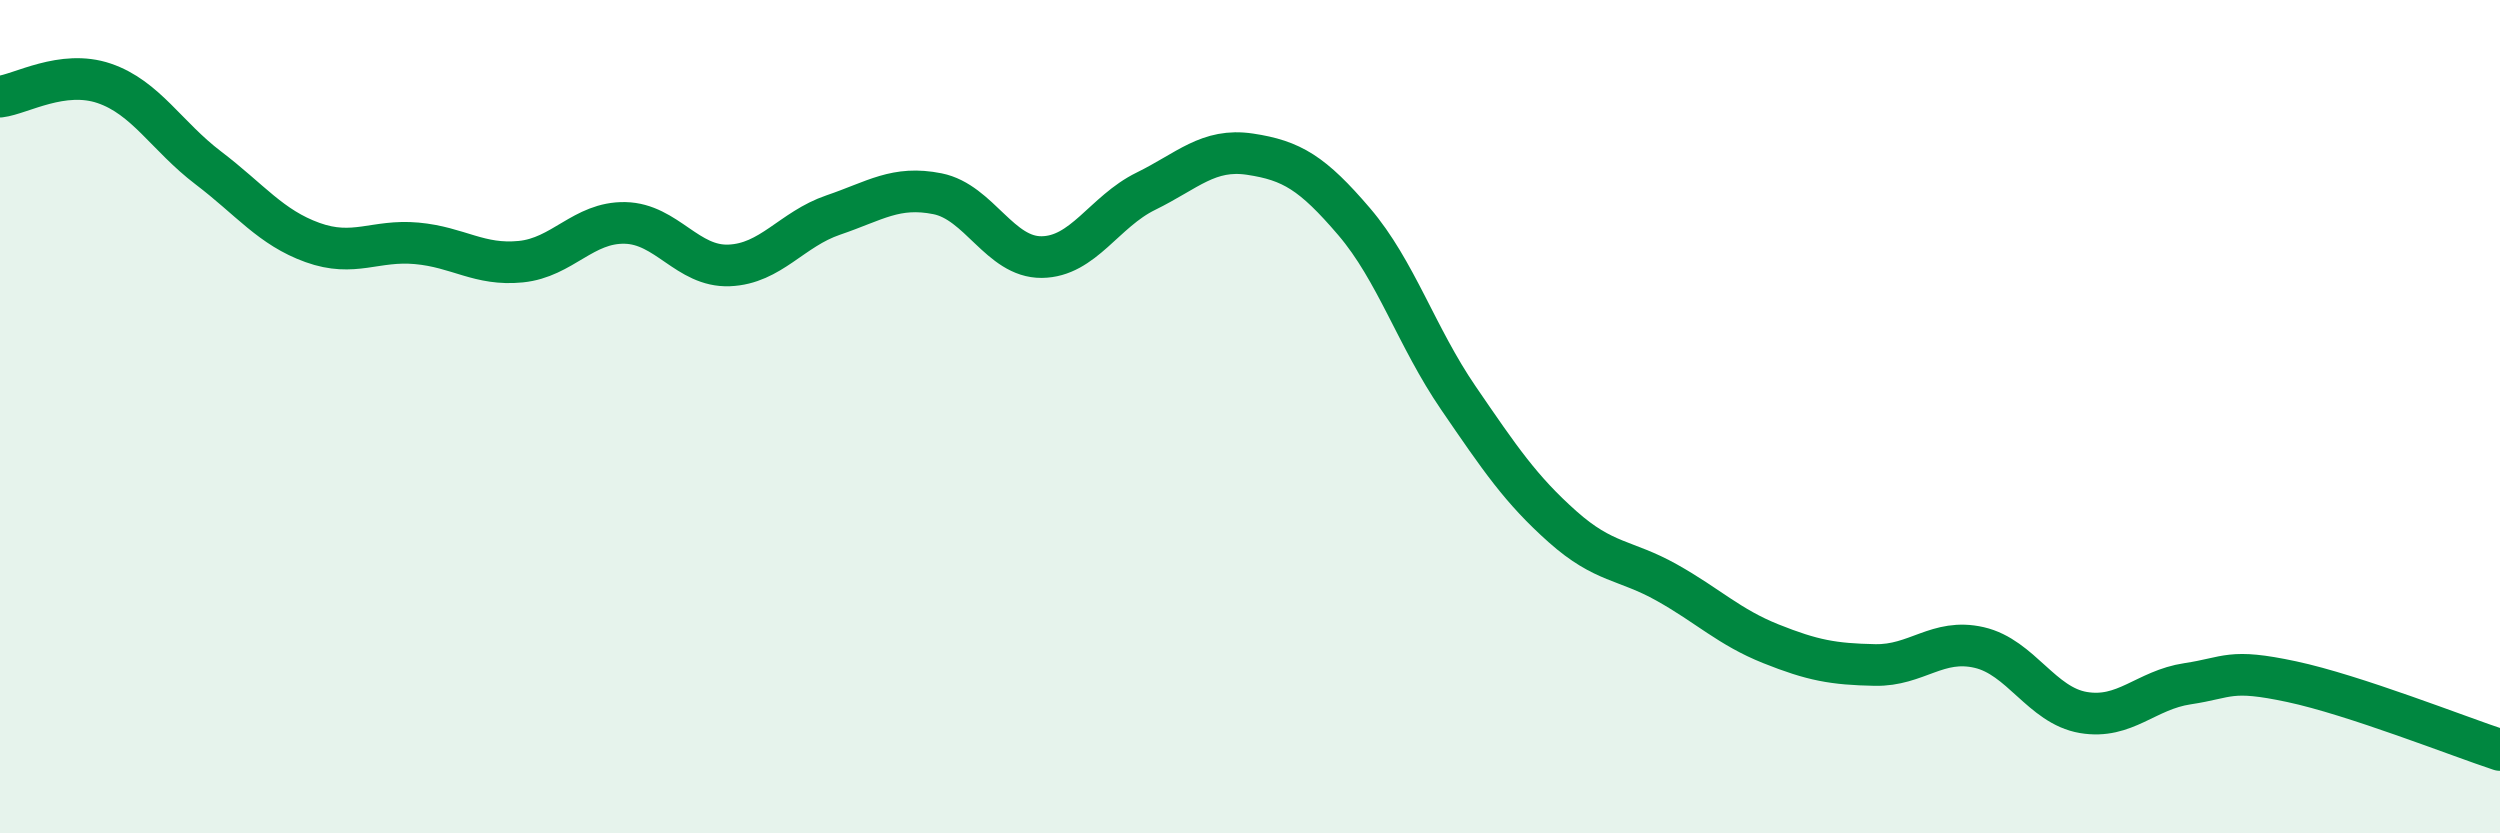
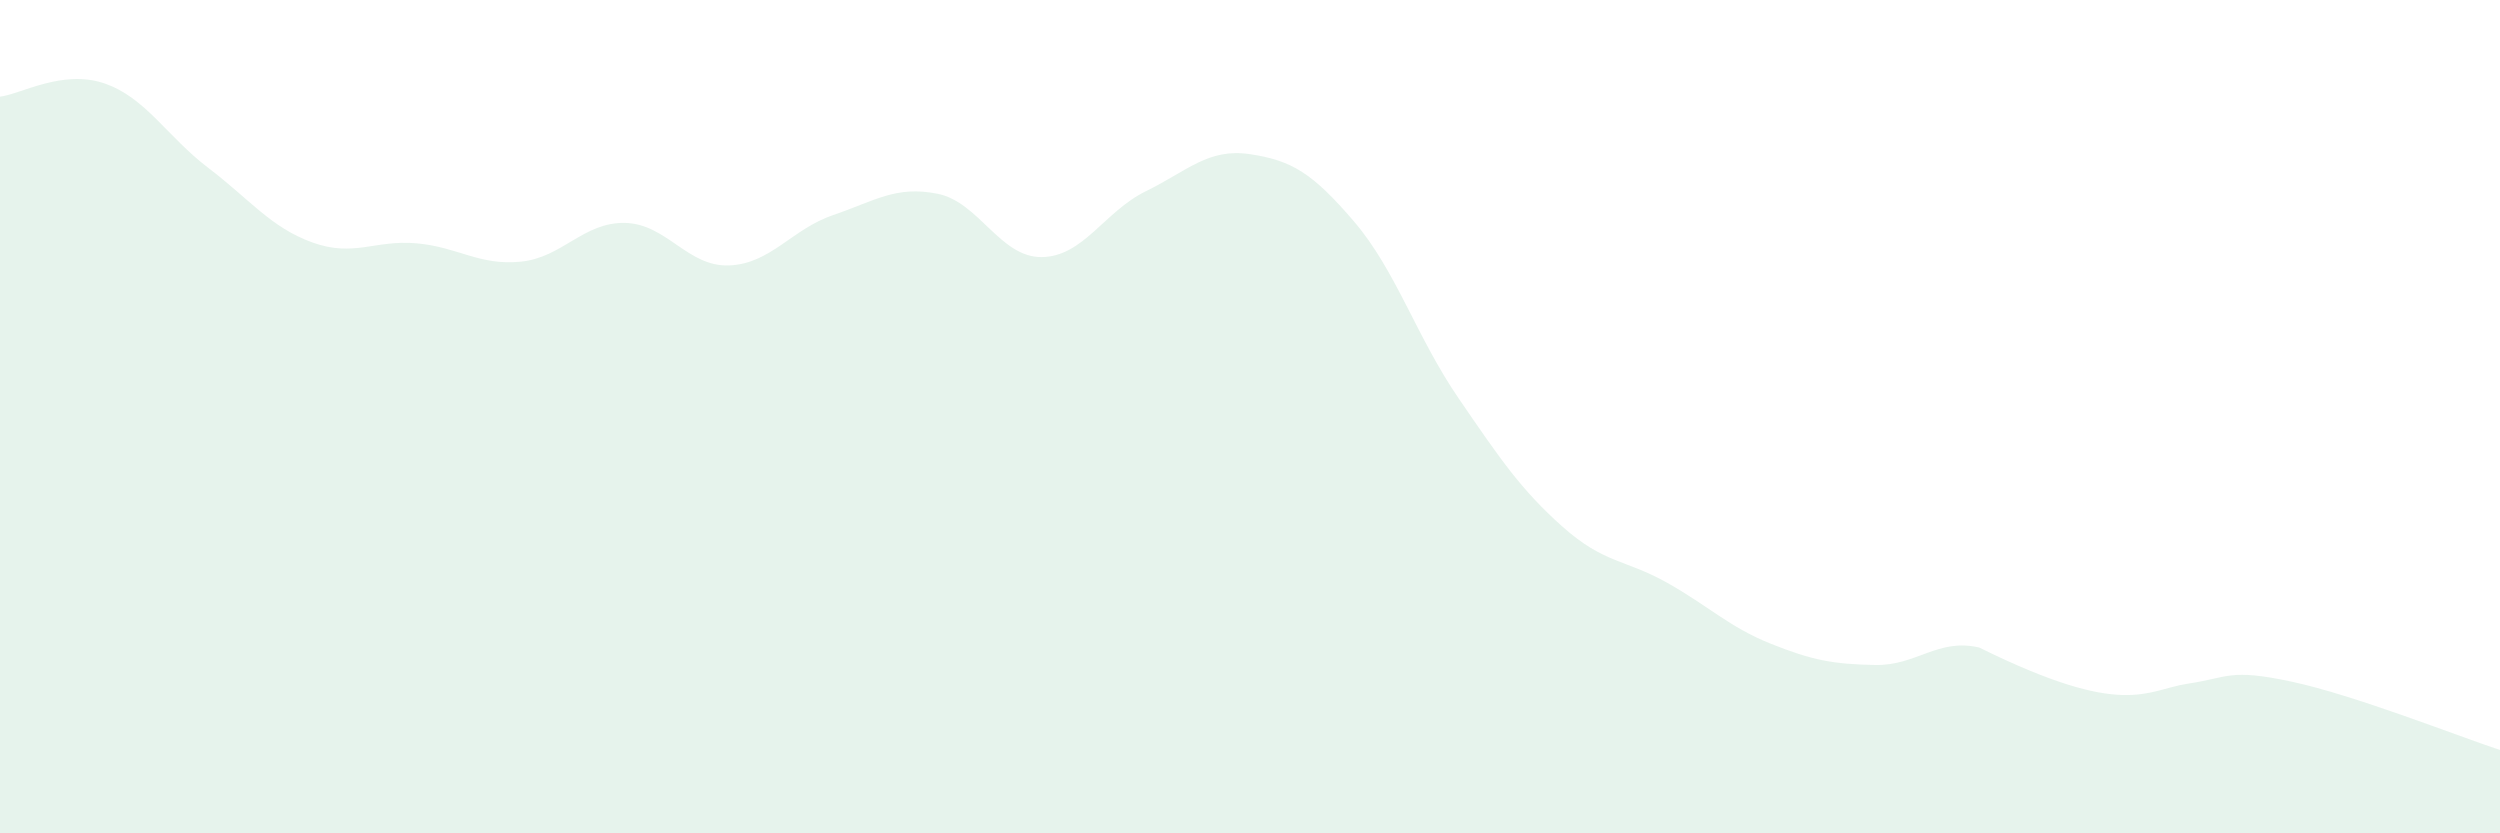
<svg xmlns="http://www.w3.org/2000/svg" width="60" height="20" viewBox="0 0 60 20">
-   <path d="M 0,2.32 C 0.5,2.26 1.5,1.66 2.5,2 C 3.5,2.34 4,3.27 5,4.03 C 6,4.79 6.5,5.46 7.5,5.82 C 8.5,6.18 9,5.75 10,5.84 C 11,5.93 11.5,6.38 12.5,6.28 C 13.5,6.18 14,5.33 15,5.35 C 16,5.37 16.5,6.41 17.5,6.37 C 18.5,6.33 19,5.5 20,5.16 C 21,4.82 21.5,4.45 22.5,4.65 C 23.5,4.85 24,6.18 25,6.17 C 26,6.16 26.5,5.08 27.5,4.59 C 28.5,4.1 29,3.55 30,3.7 C 31,3.85 31.5,4.15 32.5,5.32 C 33.5,6.49 34,8.09 35,9.55 C 36,11.01 36.5,11.75 37.5,12.64 C 38.5,13.53 39,13.42 40,13.98 C 41,14.54 41.5,15.05 42.5,15.45 C 43.5,15.85 44,15.94 45,15.96 C 46,15.98 46.5,15.31 47.5,15.54 C 48.5,15.77 49,16.93 50,17.1 C 51,17.27 51.5,16.56 52.5,16.41 C 53.5,16.26 53.5,16.04 55,16.36 C 56.5,16.68 59,17.67 60,18L60 20L0 20Z" fill="#008740" opacity="0.1" stroke-linecap="round" stroke-linejoin="round" />
-   <path d="M 0,2.32 C 0.5,2.26 1.5,1.66 2.5,2 C 3.5,2.34 4,3.27 5,4.03 C 6,4.79 6.5,5.46 7.5,5.82 C 8.5,6.18 9,5.75 10,5.84 C 11,5.93 11.5,6.38 12.5,6.28 C 13.5,6.18 14,5.33 15,5.35 C 16,5.37 16.5,6.41 17.5,6.37 C 18.5,6.33 19,5.5 20,5.16 C 21,4.82 21.5,4.45 22.5,4.65 C 23.5,4.85 24,6.18 25,6.17 C 26,6.16 26.5,5.08 27.5,4.59 C 28.5,4.1 29,3.55 30,3.7 C 31,3.85 31.5,4.15 32.5,5.32 C 33.5,6.49 34,8.09 35,9.55 C 36,11.01 36.5,11.75 37.5,12.64 C 38.5,13.53 39,13.42 40,13.98 C 41,14.54 41.5,15.05 42.5,15.45 C 43.5,15.85 44,15.94 45,15.96 C 46,15.98 46.5,15.31 47.5,15.54 C 48.5,15.77 49,16.93 50,17.1 C 51,17.27 51.5,16.56 52.5,16.41 C 53.5,16.26 53.5,16.04 55,16.36 C 56.5,16.68 59,17.67 60,18" stroke="#008740" stroke-width="1" fill="none" stroke-linecap="round" stroke-linejoin="round" />
+   <path d="M 0,2.32 C 0.5,2.26 1.5,1.66 2.5,2 C 3.5,2.34 4,3.27 5,4.03 C 6,4.79 6.5,5.46 7.5,5.82 C 8.5,6.18 9,5.75 10,5.84 C 11,5.93 11.5,6.38 12.5,6.28 C 13.5,6.18 14,5.33 15,5.35 C 16,5.37 16.5,6.41 17.5,6.37 C 18.5,6.33 19,5.5 20,5.16 C 21,4.82 21.5,4.45 22.5,4.65 C 23.5,4.85 24,6.18 25,6.17 C 26,6.16 26.5,5.08 27.5,4.59 C 28.5,4.1 29,3.55 30,3.7 C 31,3.85 31.5,4.15 32.5,5.32 C 33.5,6.49 34,8.09 35,9.55 C 36,11.01 36.5,11.75 37.5,12.64 C 38.5,13.53 39,13.42 40,13.98 C 41,14.54 41.5,15.05 42.5,15.45 C 43.5,15.85 44,15.94 45,15.96 C 46,15.98 46.5,15.31 47.5,15.54 C 51,17.27 51.5,16.56 52.5,16.41 C 53.5,16.26 53.5,16.04 55,16.36 C 56.5,16.68 59,17.67 60,18L60 20L0 20Z" fill="#008740" opacity="0.1" stroke-linecap="round" stroke-linejoin="round" />
</svg>